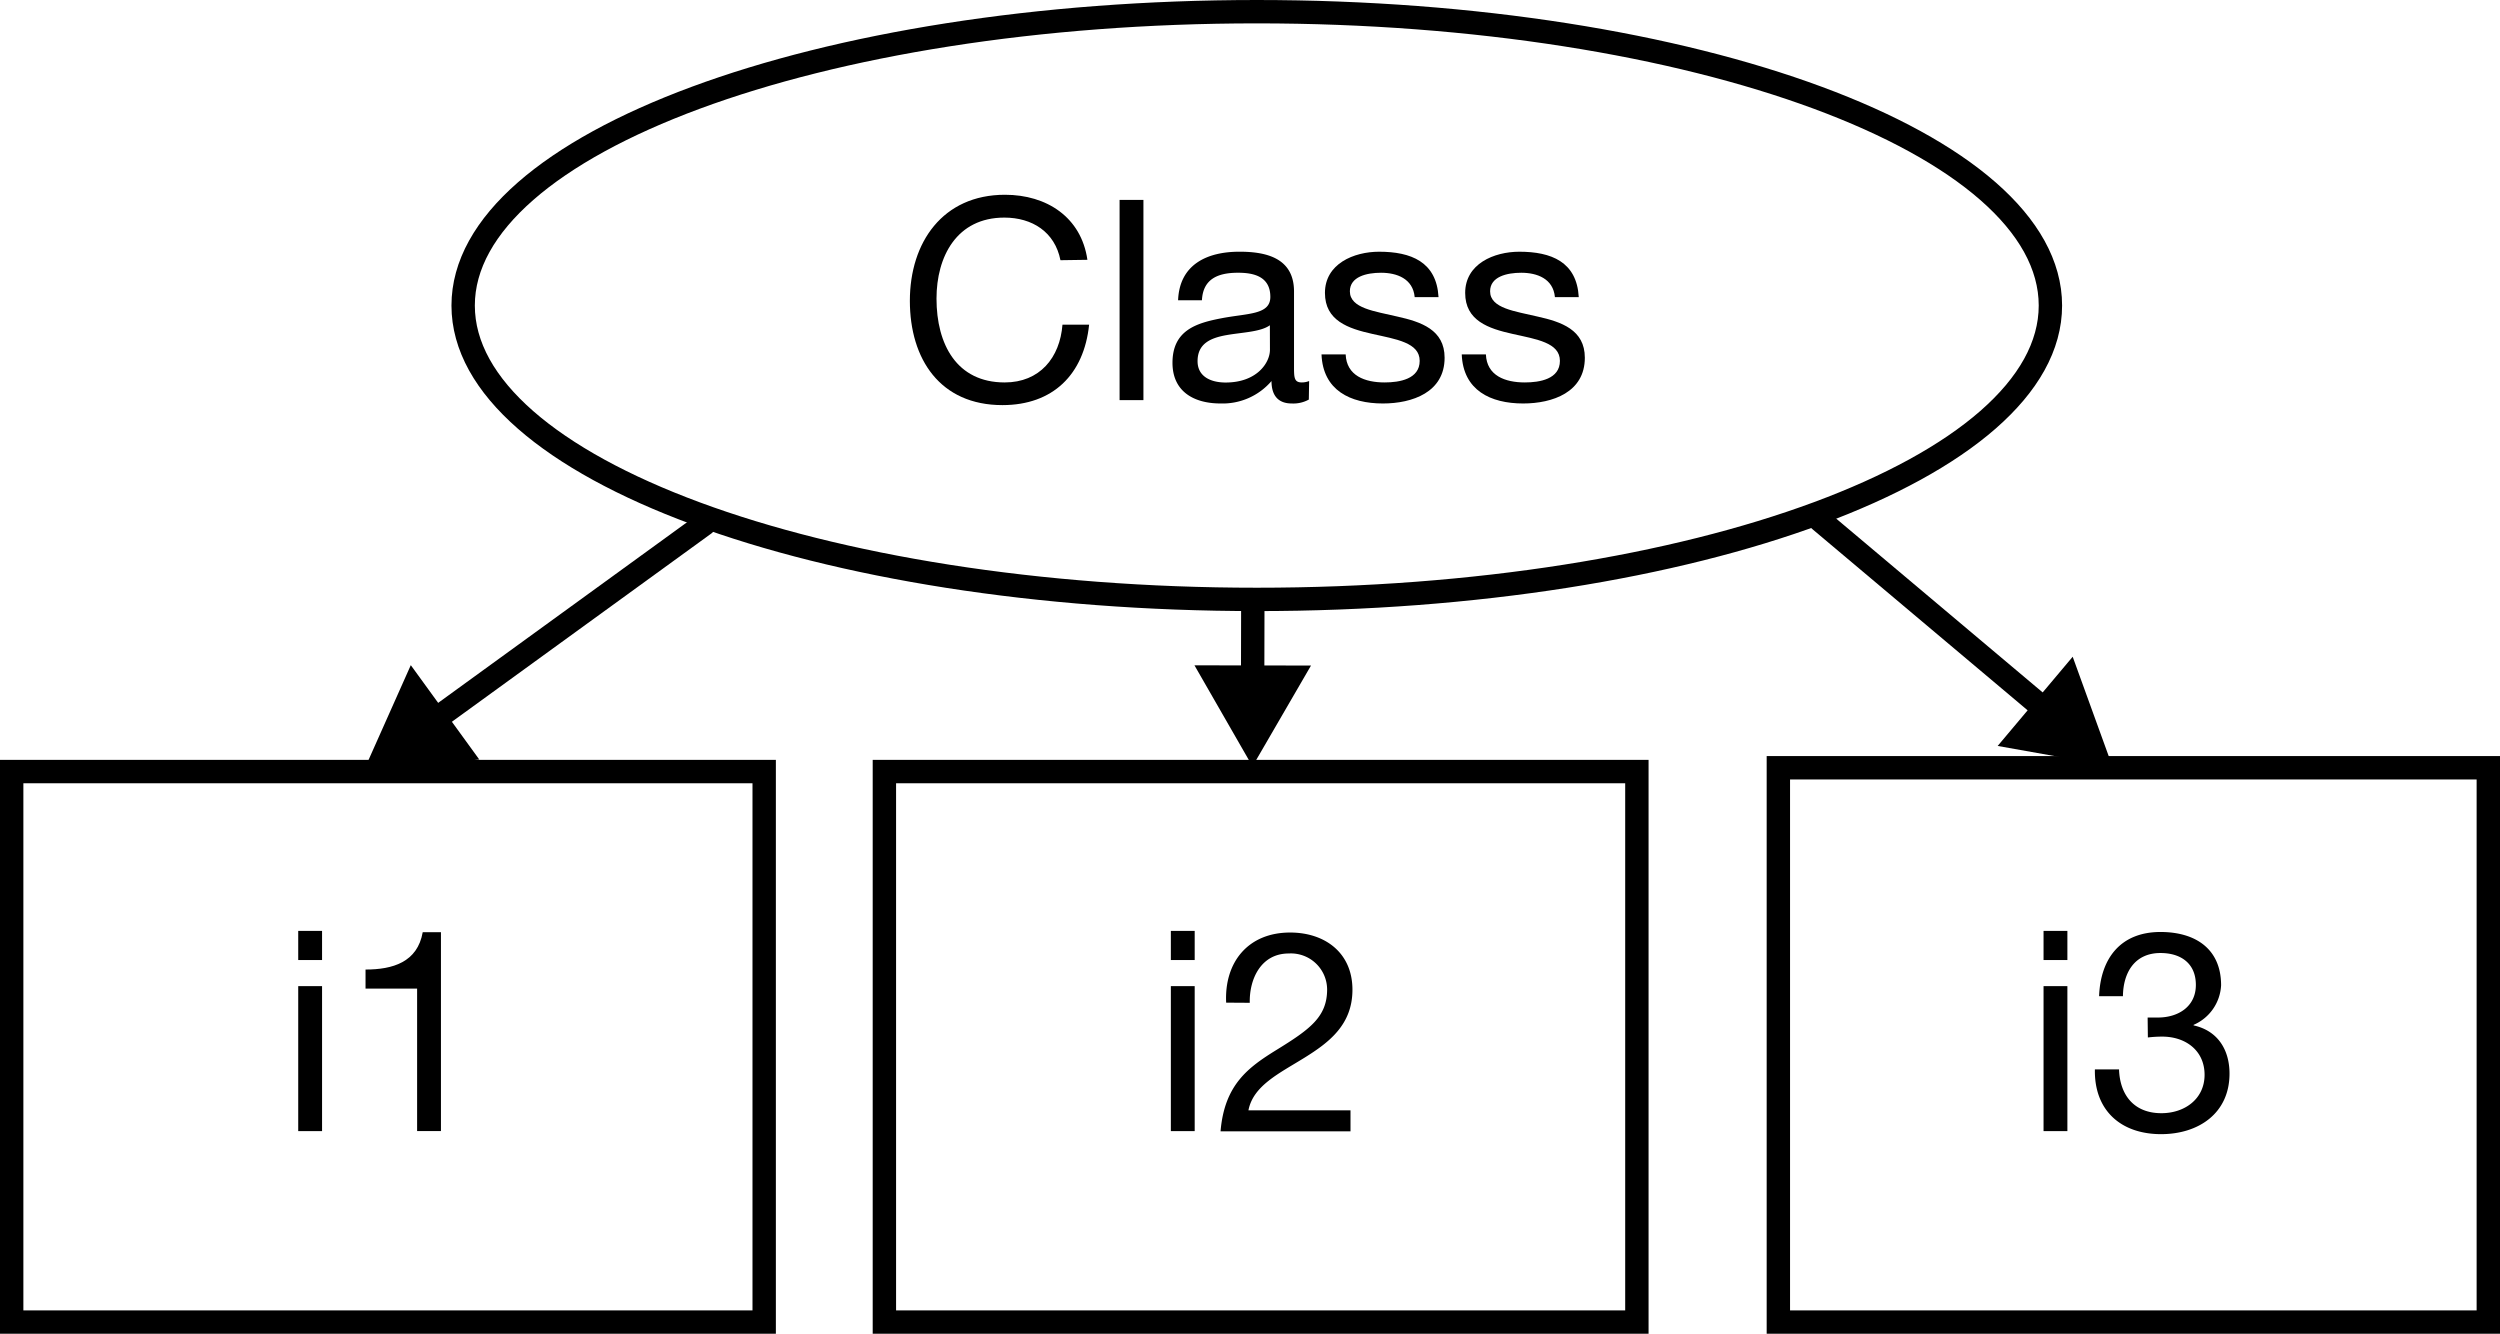
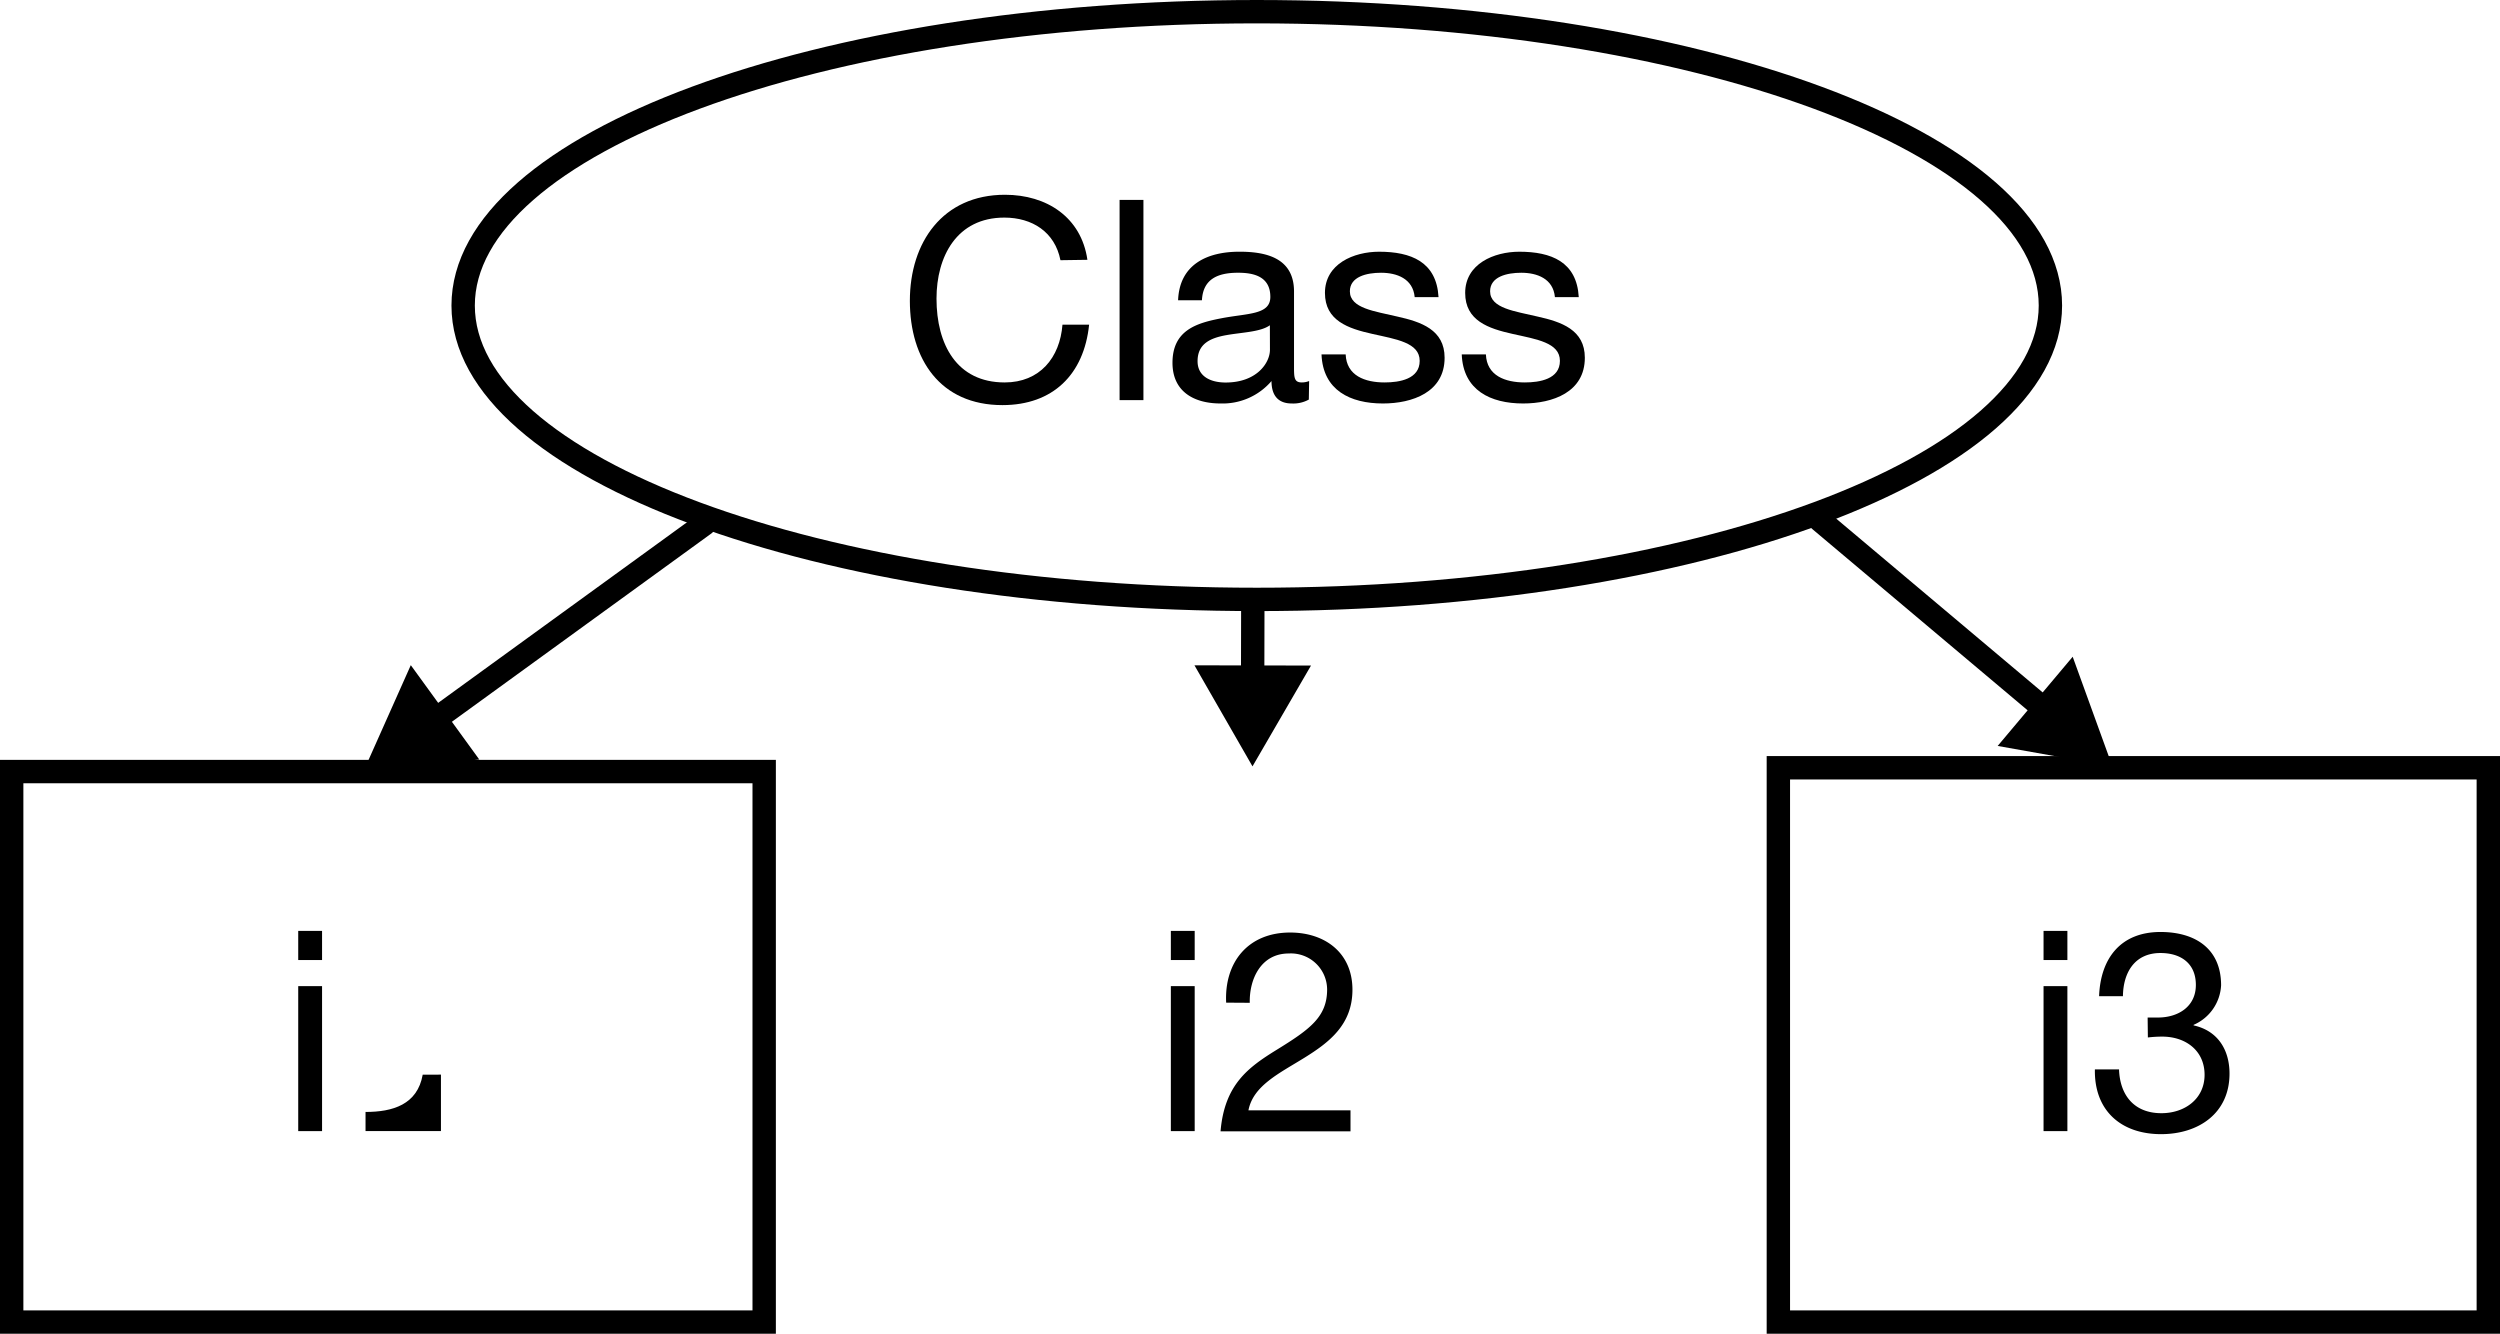
<svg xmlns="http://www.w3.org/2000/svg" id="Layer_1" data-name="Layer 1" viewBox="0 0 320.9 171.2">
  <defs>
    <style>
      .cls-1, .cls-2 {
        fill: none;
        stroke: #000;
        stroke-miterlimit: 10;
        stroke-width: 3px;
      }

      .cls-2 {
        stroke-linecap: round;
      }
    </style>
  </defs>
  <title>lca-diagram</title>
  <path class="cls-1" d="M263.19,39.22c0-20.82-45.64-37.72-101.87-37.72S59.45,18.4,59.45,39.22s45.64,37.72,101.87,37.72S263.19,60,263.19,39.22" />
  <g>
    <path d="M136.12,33.4c-.72-3.64-3.64-5.47-7.2-5.47-6.12,0-8.71,5-8.71,10.4,0,5.87,2.59,10.76,8.75,10.76,4.5,0,7.09-3.17,7.42-7.42h3.42C139.14,48.08,135.14,52,128.67,52c-8,0-11.88-5.9-11.88-13.39S121,25,129,25c5.36,0,9.79,2.88,10.58,8.35Z" />
    <path d="M143.71,25.66h3.06v25.7h-3.06Z" />
    <path d="M168,51.29a4.13,4.13,0,0,1-2.2.5c-1.58,0-2.59-.86-2.59-2.88a8.26,8.26,0,0,1-6.55,2.88c-3.38,0-6.16-1.51-6.16-5.22,0-4.21,3.13-5.11,6.3-5.72,3.38-.65,6.26-.43,6.26-2.74,0-2.66-2.2-3.1-4.14-3.1-2.59,0-4.5.79-4.64,3.53h-3.06c.18-4.61,3.74-6.23,7.88-6.23,3.35,0,7,.76,7,5.11V47c0,1.44,0,2.09,1,2.09a2.63,2.63,0,0,0,.94-.18Zm-5-9.54c-1.19.86-3.49.9-5.54,1.26s-3.74,1.08-3.74,3.35c0,2,1.73,2.74,3.6,2.74,4,0,5.69-2.52,5.69-4.21Z" />
    <path d="M172.73,45.49c.11,2.74,2.48,3.6,5,3.6,1.91,0,4.5-.43,4.5-2.77s-3-2.77-6.08-3.46-6.08-1.69-6.08-5.26c0-3.74,3.71-5.29,6.95-5.29,4.1,0,7.38,1.3,7.63,5.83h-3.06c-.22-2.38-2.3-3.13-4.32-3.13-1.84,0-4,.5-4,2.38,0,2.2,3.24,2.56,6.08,3.24,3.06.68,6.08,1.69,6.08,5.29,0,4.43-4.14,5.87-7.92,5.87-4.18,0-7.7-1.69-7.88-6.3Z" />
    <path d="M190.73,45.49c.11,2.74,2.48,3.6,5,3.6,1.91,0,4.5-.43,4.5-2.77s-3-2.77-6.08-3.46-6.08-1.69-6.08-5.26c0-3.74,3.71-5.29,6.95-5.29,4.1,0,7.38,1.3,7.63,5.83h-3.06c-.22-2.38-2.3-3.13-4.32-3.13-1.84,0-4,.5-4,2.38,0,2.2,3.24,2.56,6.08,3.24,3.06.68,6.08,1.69,6.08,5.29,0,4.43-4.14,5.87-7.92,5.87-4.18,0-7.7-1.69-7.88-6.3Z" />
  </g>
-   <polygon class="cls-1" points="113.52 169.7 113.52 99.04 210.11 99.04 210.11 169.7 113.52 169.7 113.52 169.7" />
  <g>
    <path d="M153.35,123.23h-3.06v-3.74h3.06Zm-3.06,3.35h3.06v18.61h-3.06Z" />
    <path d="M157.39,128.7c-.25-5.18,2.81-9,8.21-9,4.46,0,8,2.59,8,7.34,0,4.5-3,6.77-6.19,8.75s-6.55,3.56-7.16,6.73h13.1v2.7H156.67c.5-6,3.56-8.21,7.16-10.44,4.32-2.66,6.52-4.25,6.52-7.78a4.65,4.65,0,0,0-4.93-4.61c-3.56,0-5.07,3.28-5,6.33Z" />
  </g>
  <polygon class="cls-1" points="228.27 169.7 228.27 98.55 319.4 98.55 319.4 169.7 228.27 169.7 228.27 169.7" />
  <g>
    <path d="M265.37,123.23h-3.06v-3.74h3.06Zm-3.06,3.35h3.06v18.61h-3.06Z" />
    <path d="M275.67,130.61c.47,0,.9,0,1.33,0,2.59,0,4.86-1.4,4.86-4.18s-1.94-4.1-4.54-4.1c-3.35,0-4.79,2.56-4.82,5.54h-3.06c.18-4.86,2.77-8.24,7.88-8.24,4.43,0,7.78,2.12,7.78,6.84a5.85,5.85,0,0,1-3.53,5.08v.07c3.1.68,4.61,3.13,4.61,6.19,0,5.11-4,7.77-8.78,7.77-5.18,0-8.6-3.06-8.5-8.31H272c.11,3.31,1.94,5.62,5.44,5.62,3,0,5.54-1.84,5.54-4.93s-2.41-4.9-5.44-4.9a15.2,15.2,0,0,0-1.84.11Z" />
  </g>
  <g>
    <line class="cls-2" x1="90.42" y1="67.27" x2="55.35" y2="92.72" />
    <polygon points="52.73 85.38 46.64 99.04 61.52 97.49 52.73 85.38" />
  </g>
  <g>
    <line class="cls-2" x1="160.81" y1="77.92" x2="160.79" y2="87.6" />
    <polygon points="153.32 85.4 160.77 98.37 168.28 85.43 153.32 85.4" />
  </g>
  <g>
    <line class="cls-2" x1="233.59" y1="66.76" x2="262.91" y2="91.44" />
    <polygon points="256.42 95.75 271.15 98.37 266.05 84.3 256.42 95.75" />
  </g>
  <g>
    <path d="M41.34,123.23H38.28v-3.74h3.06Zm-3.06,3.35h3.06v18.61H38.28Z" />
-     <path d="M56.6,145.18H53.54V126.9H46.92v-2.45c3.49,0,6.66-.94,7.34-4.79H56.6Z" />
+     <path d="M56.6,145.18H53.54H46.92v-2.45c3.49,0,6.66-.94,7.34-4.79H56.6Z" />
  </g>
  <polygon class="cls-1" points="1.5 169.7 1.5 99.04 98.09 99.04 98.09 169.7 1.5 169.7 1.5 169.7" />
</svg>